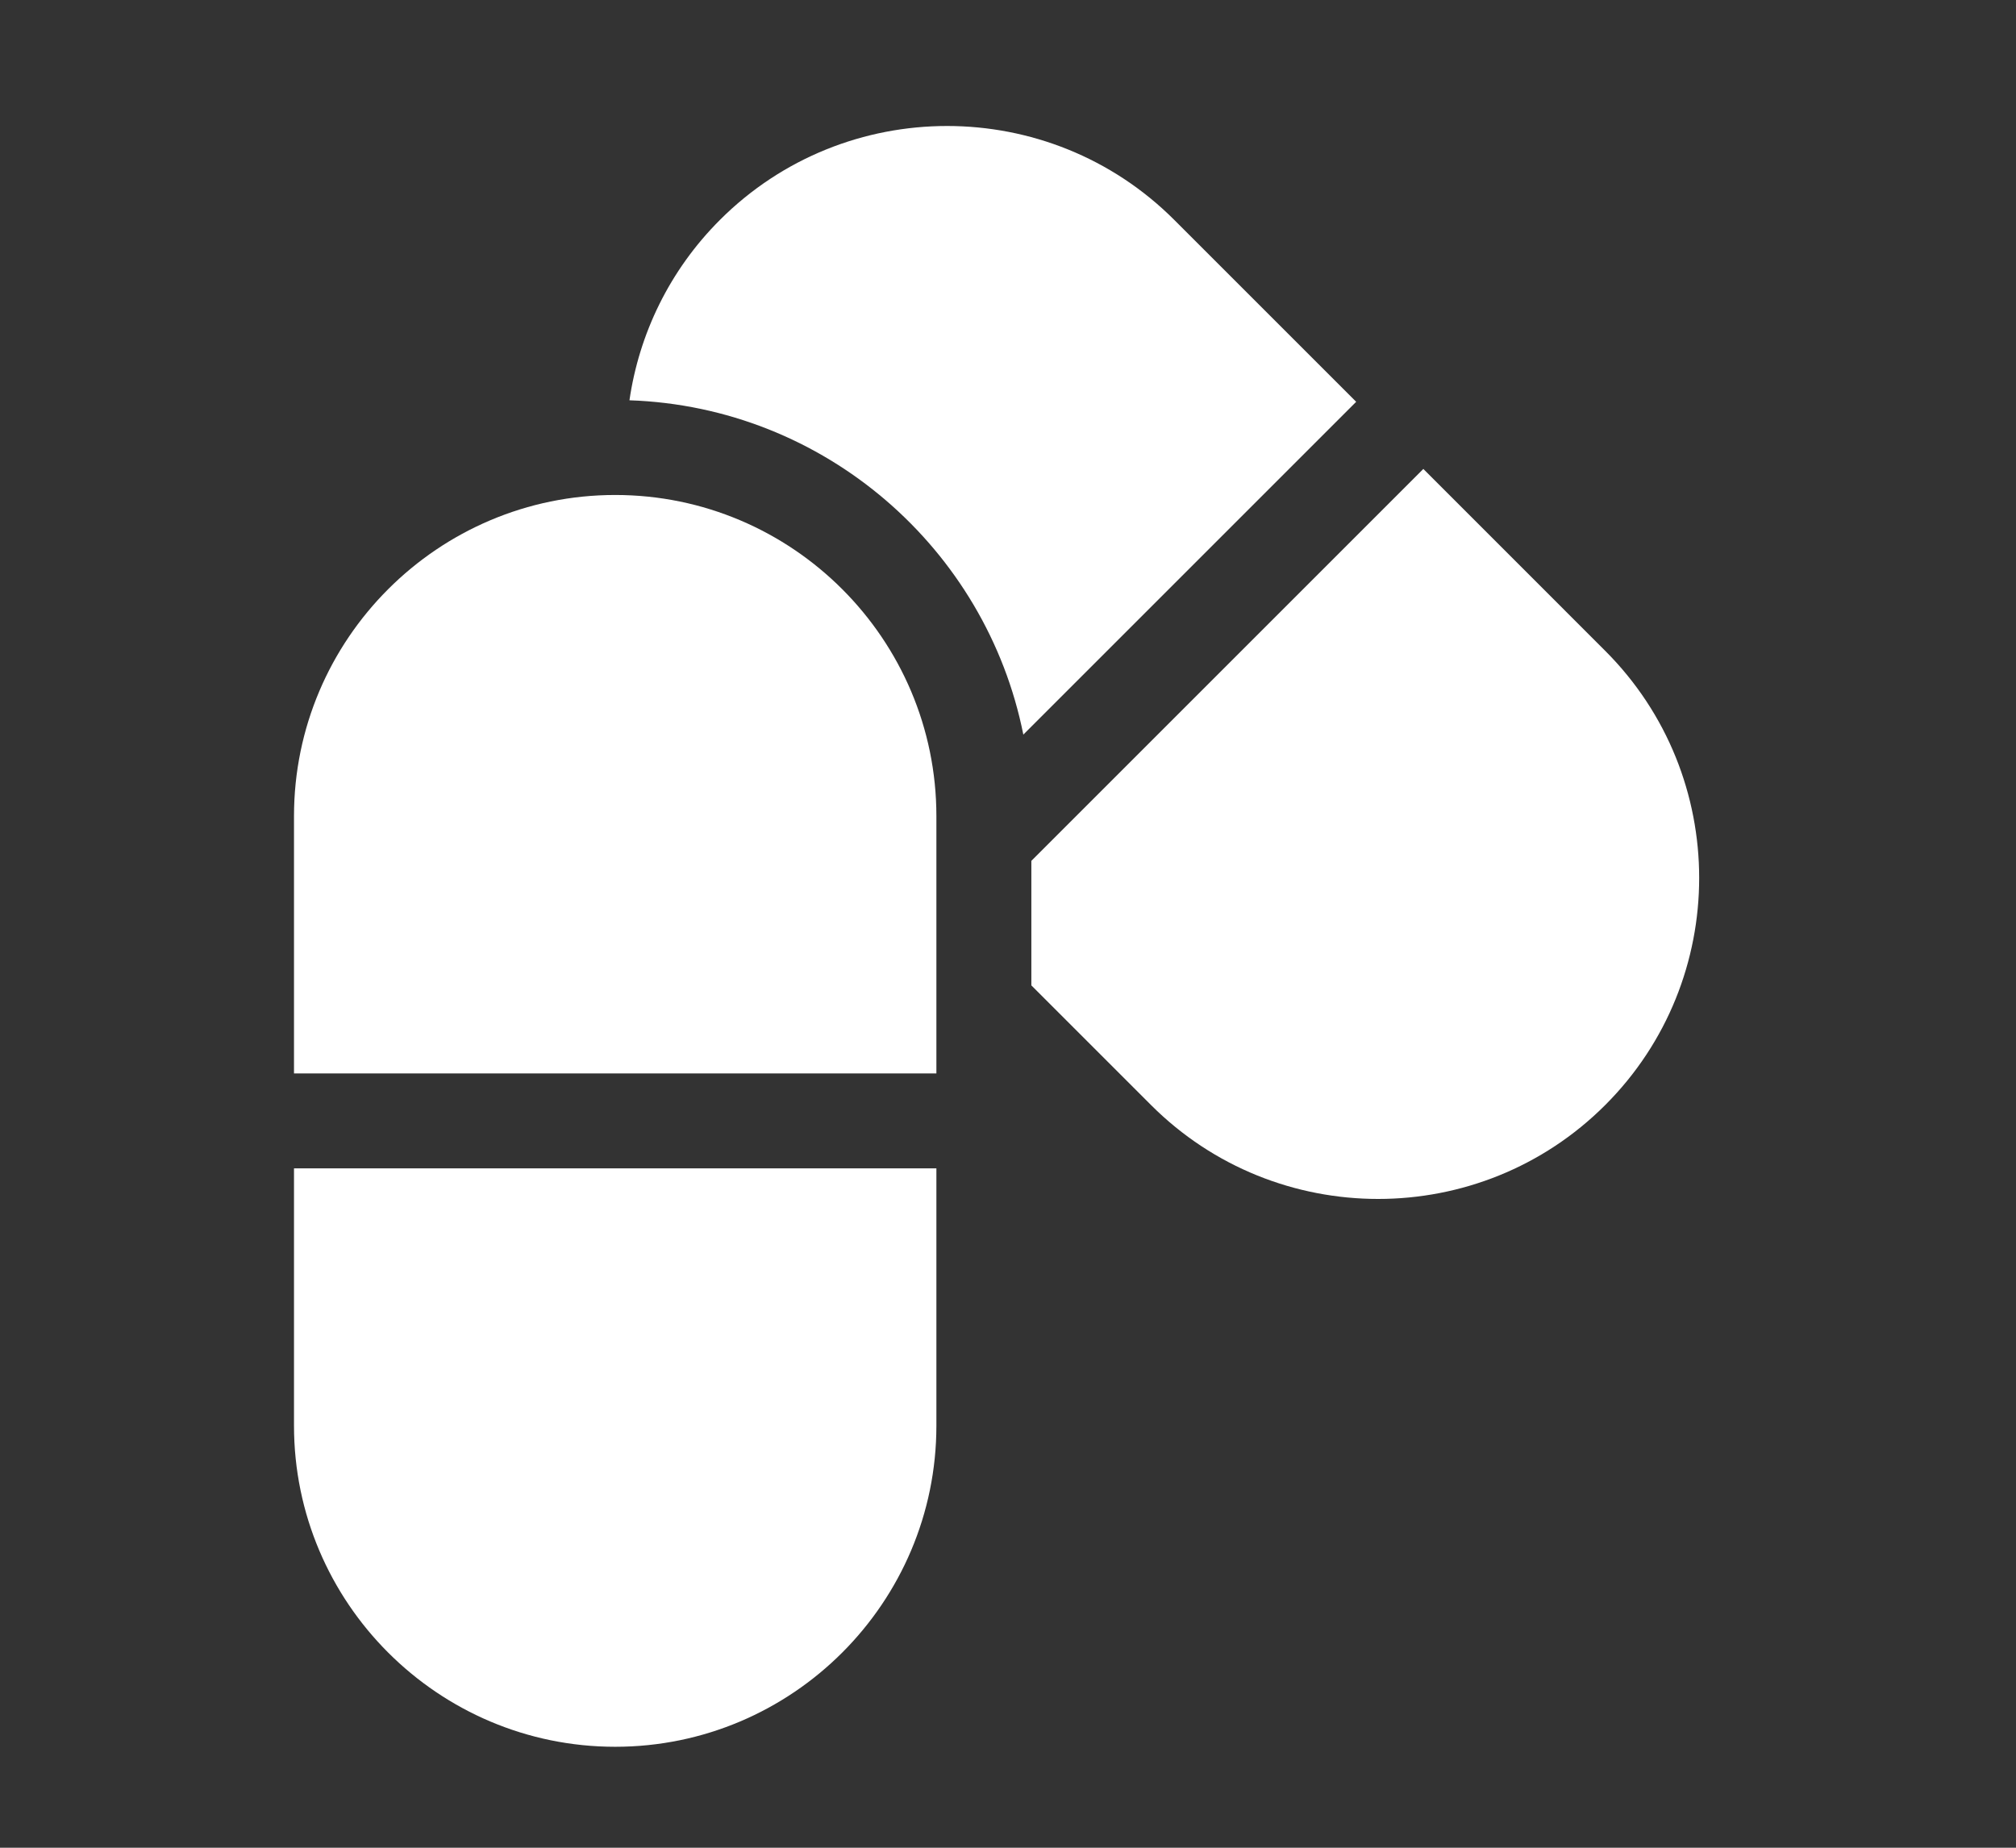
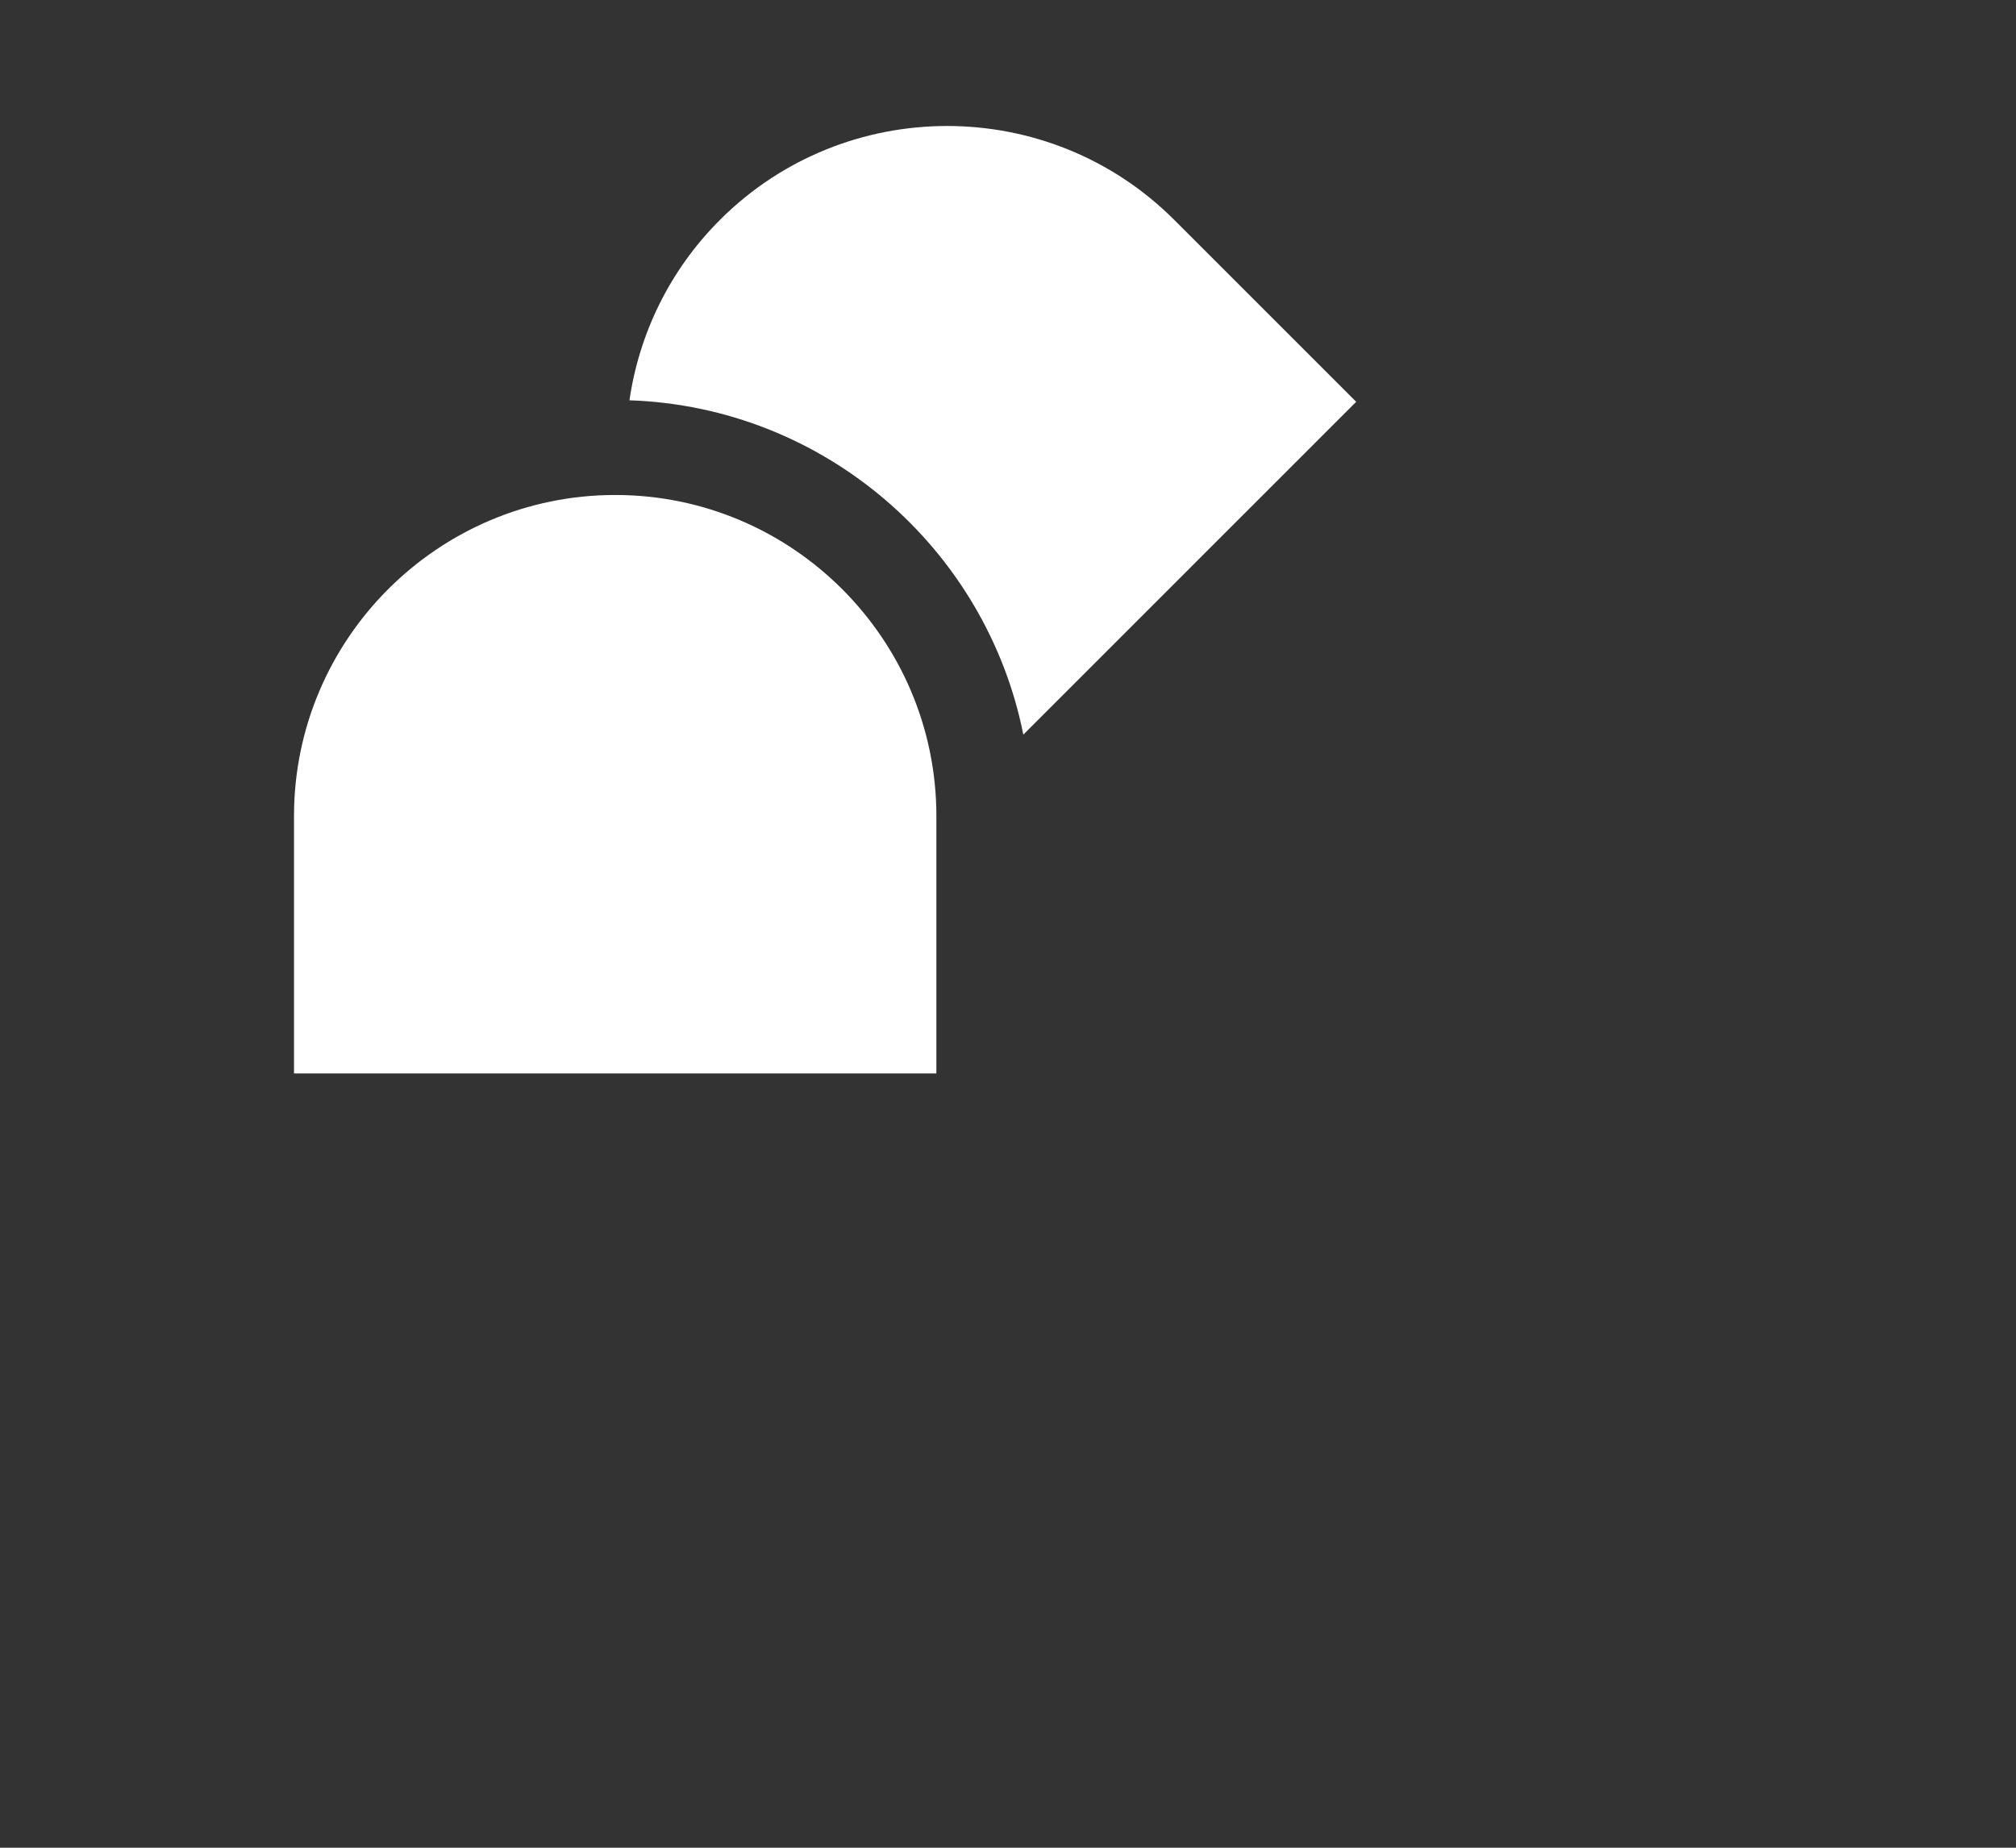
<svg xmlns="http://www.w3.org/2000/svg" width="48" height="44" viewBox="0 0 48 44" fill="none">
  <rect x="0" y="0" width="48" height="44" fill="#333333" stroke="none" />
  <path d="M32.29 9.568L27.958 5.236C24.976 2.255 20.124 2.255 17.142 5.236C15.934 6.444 15.216 7.959 14.987 9.532C19.635 9.69 23.481 13.063 24.365 17.493L32.29 9.568Z" fill="white" />
-   <path d="M38.22 15.499L33.889 11.167L24.556 20.5V23.465L27.405 26.314C30.387 29.296 35.239 29.296 38.22 26.314C41.202 23.333 41.202 18.481 38.22 15.499Z" fill="white" />
-   <path d="M7 33.949C7 38.165 10.431 41.596 14.648 41.596C18.864 41.596 22.295 38.165 22.295 33.949V27.822H7V33.949Z" fill="white" />
  <path d="M14.648 11.787C10.431 11.787 7 15.218 7 19.435V25.561H22.295V19.435C22.295 15.218 18.864 11.787 14.648 11.787Z" fill="white" />
</svg>